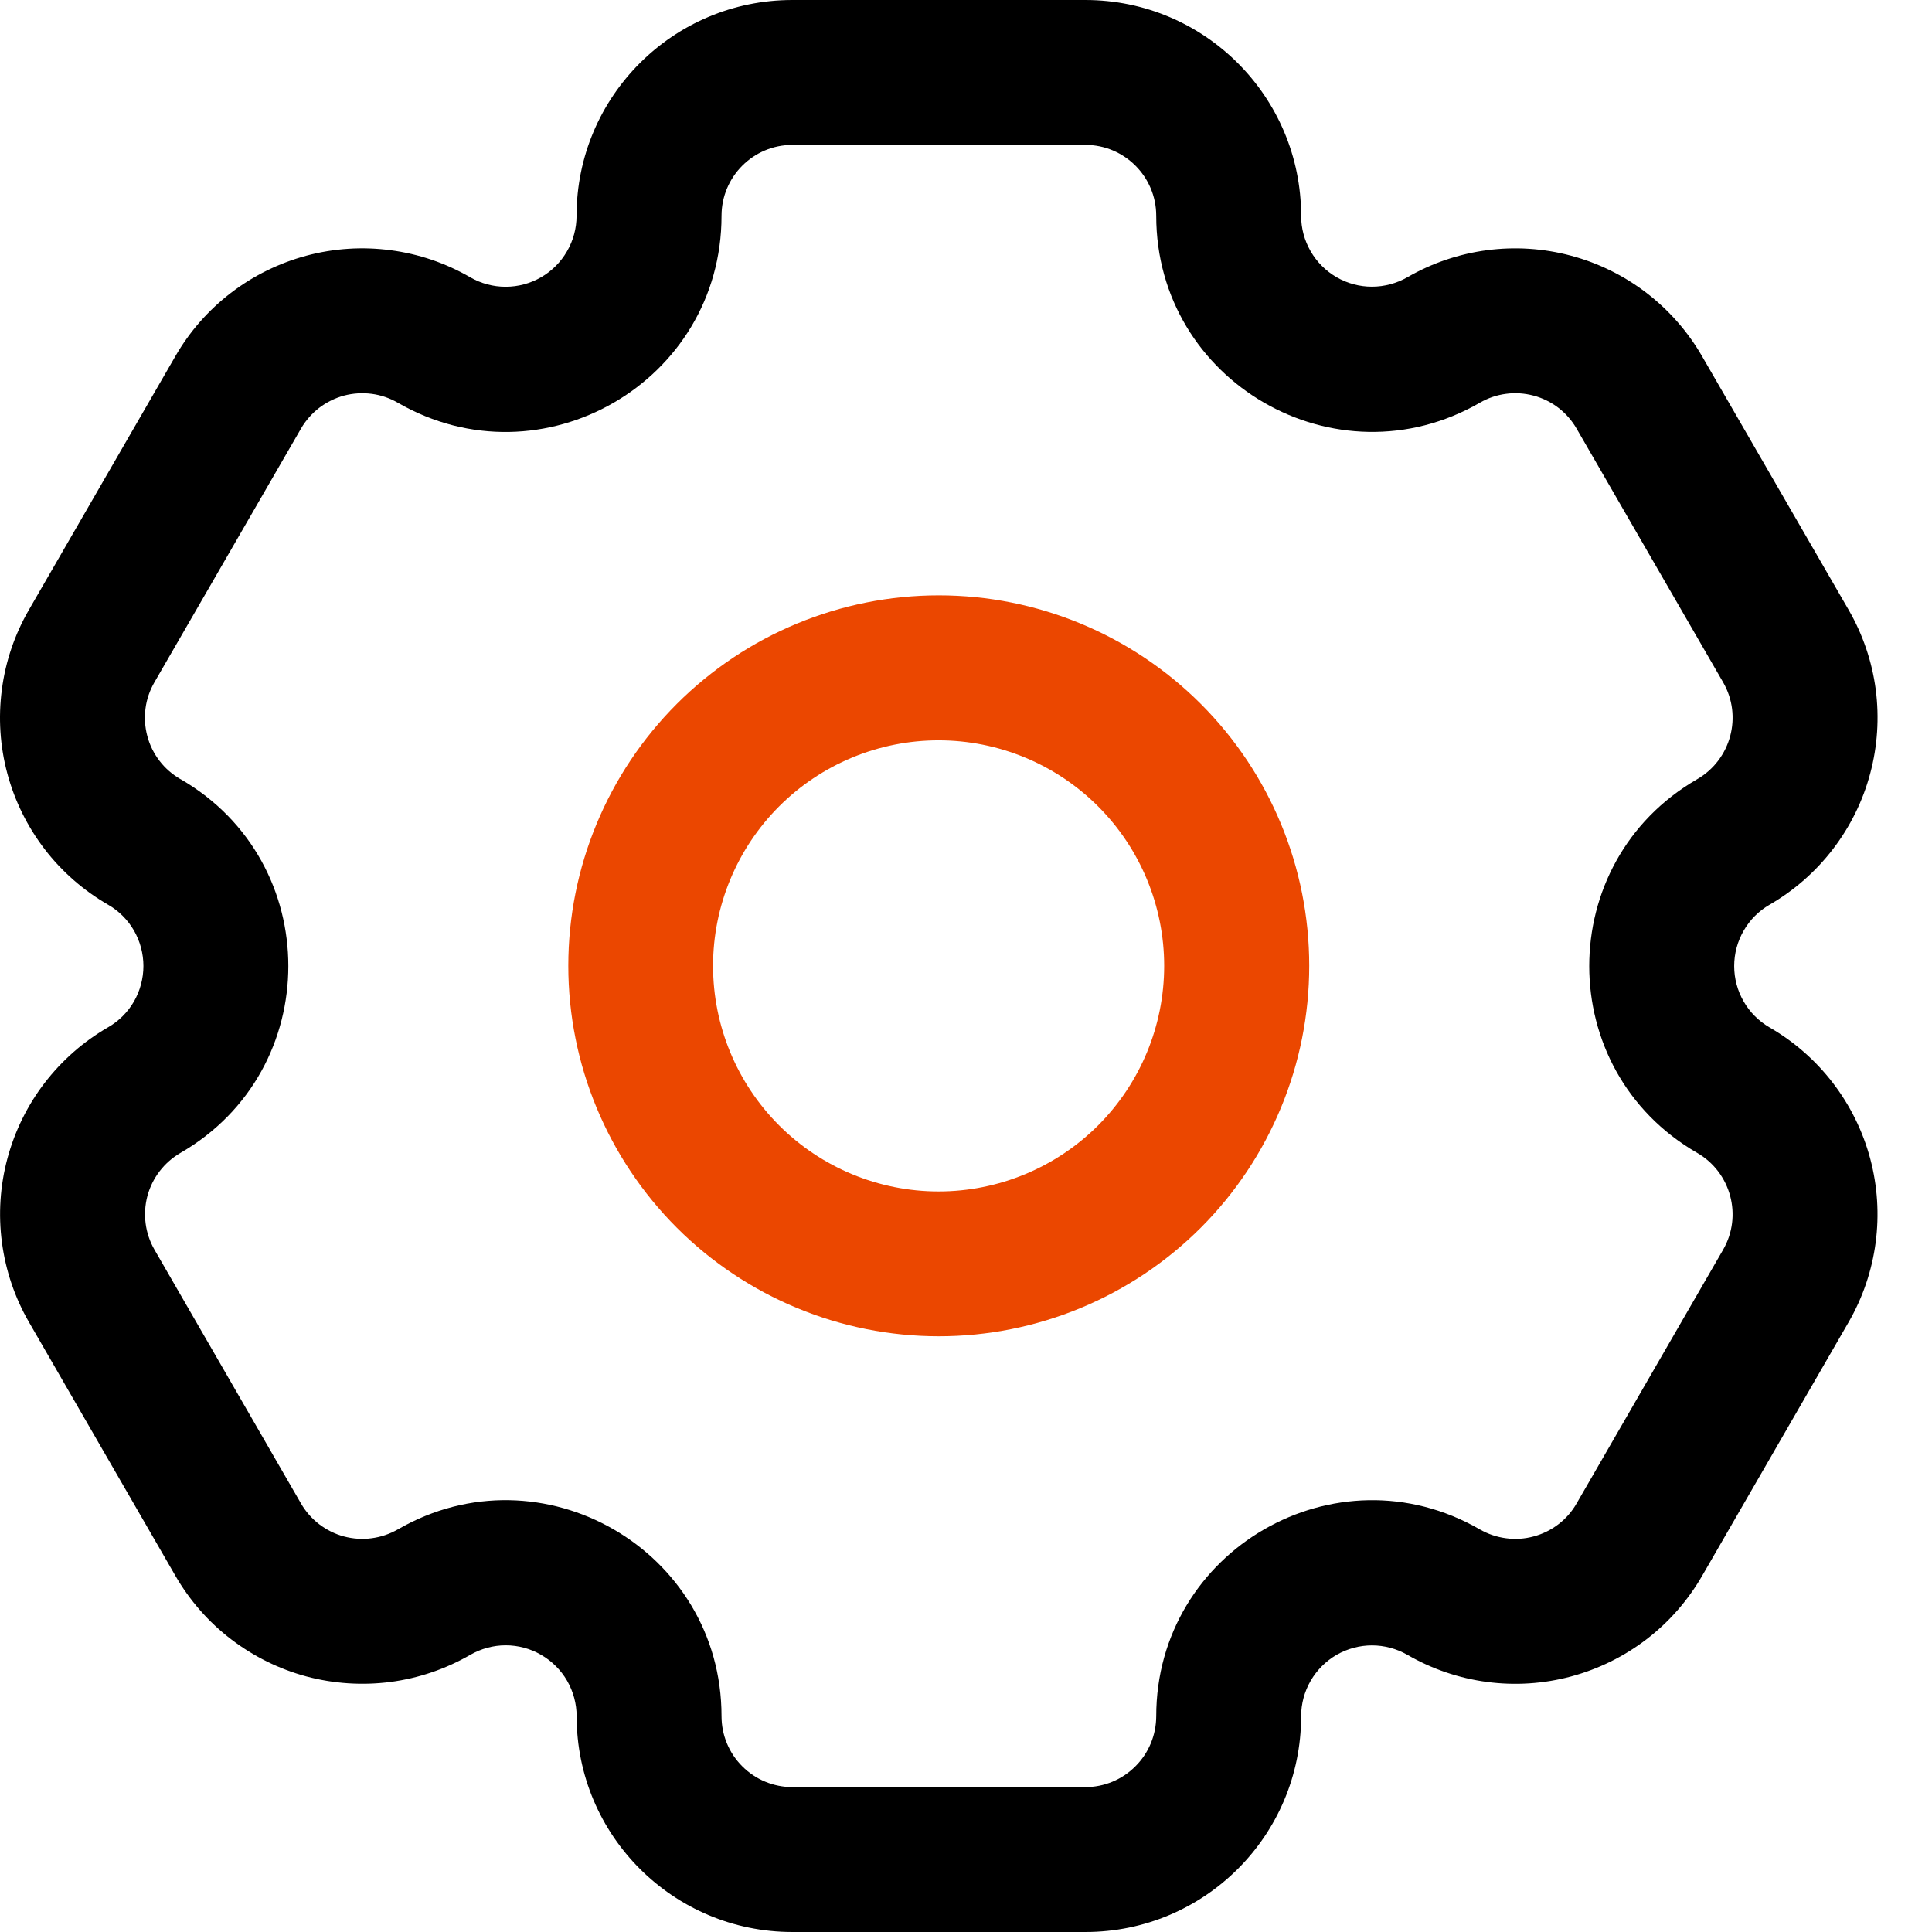
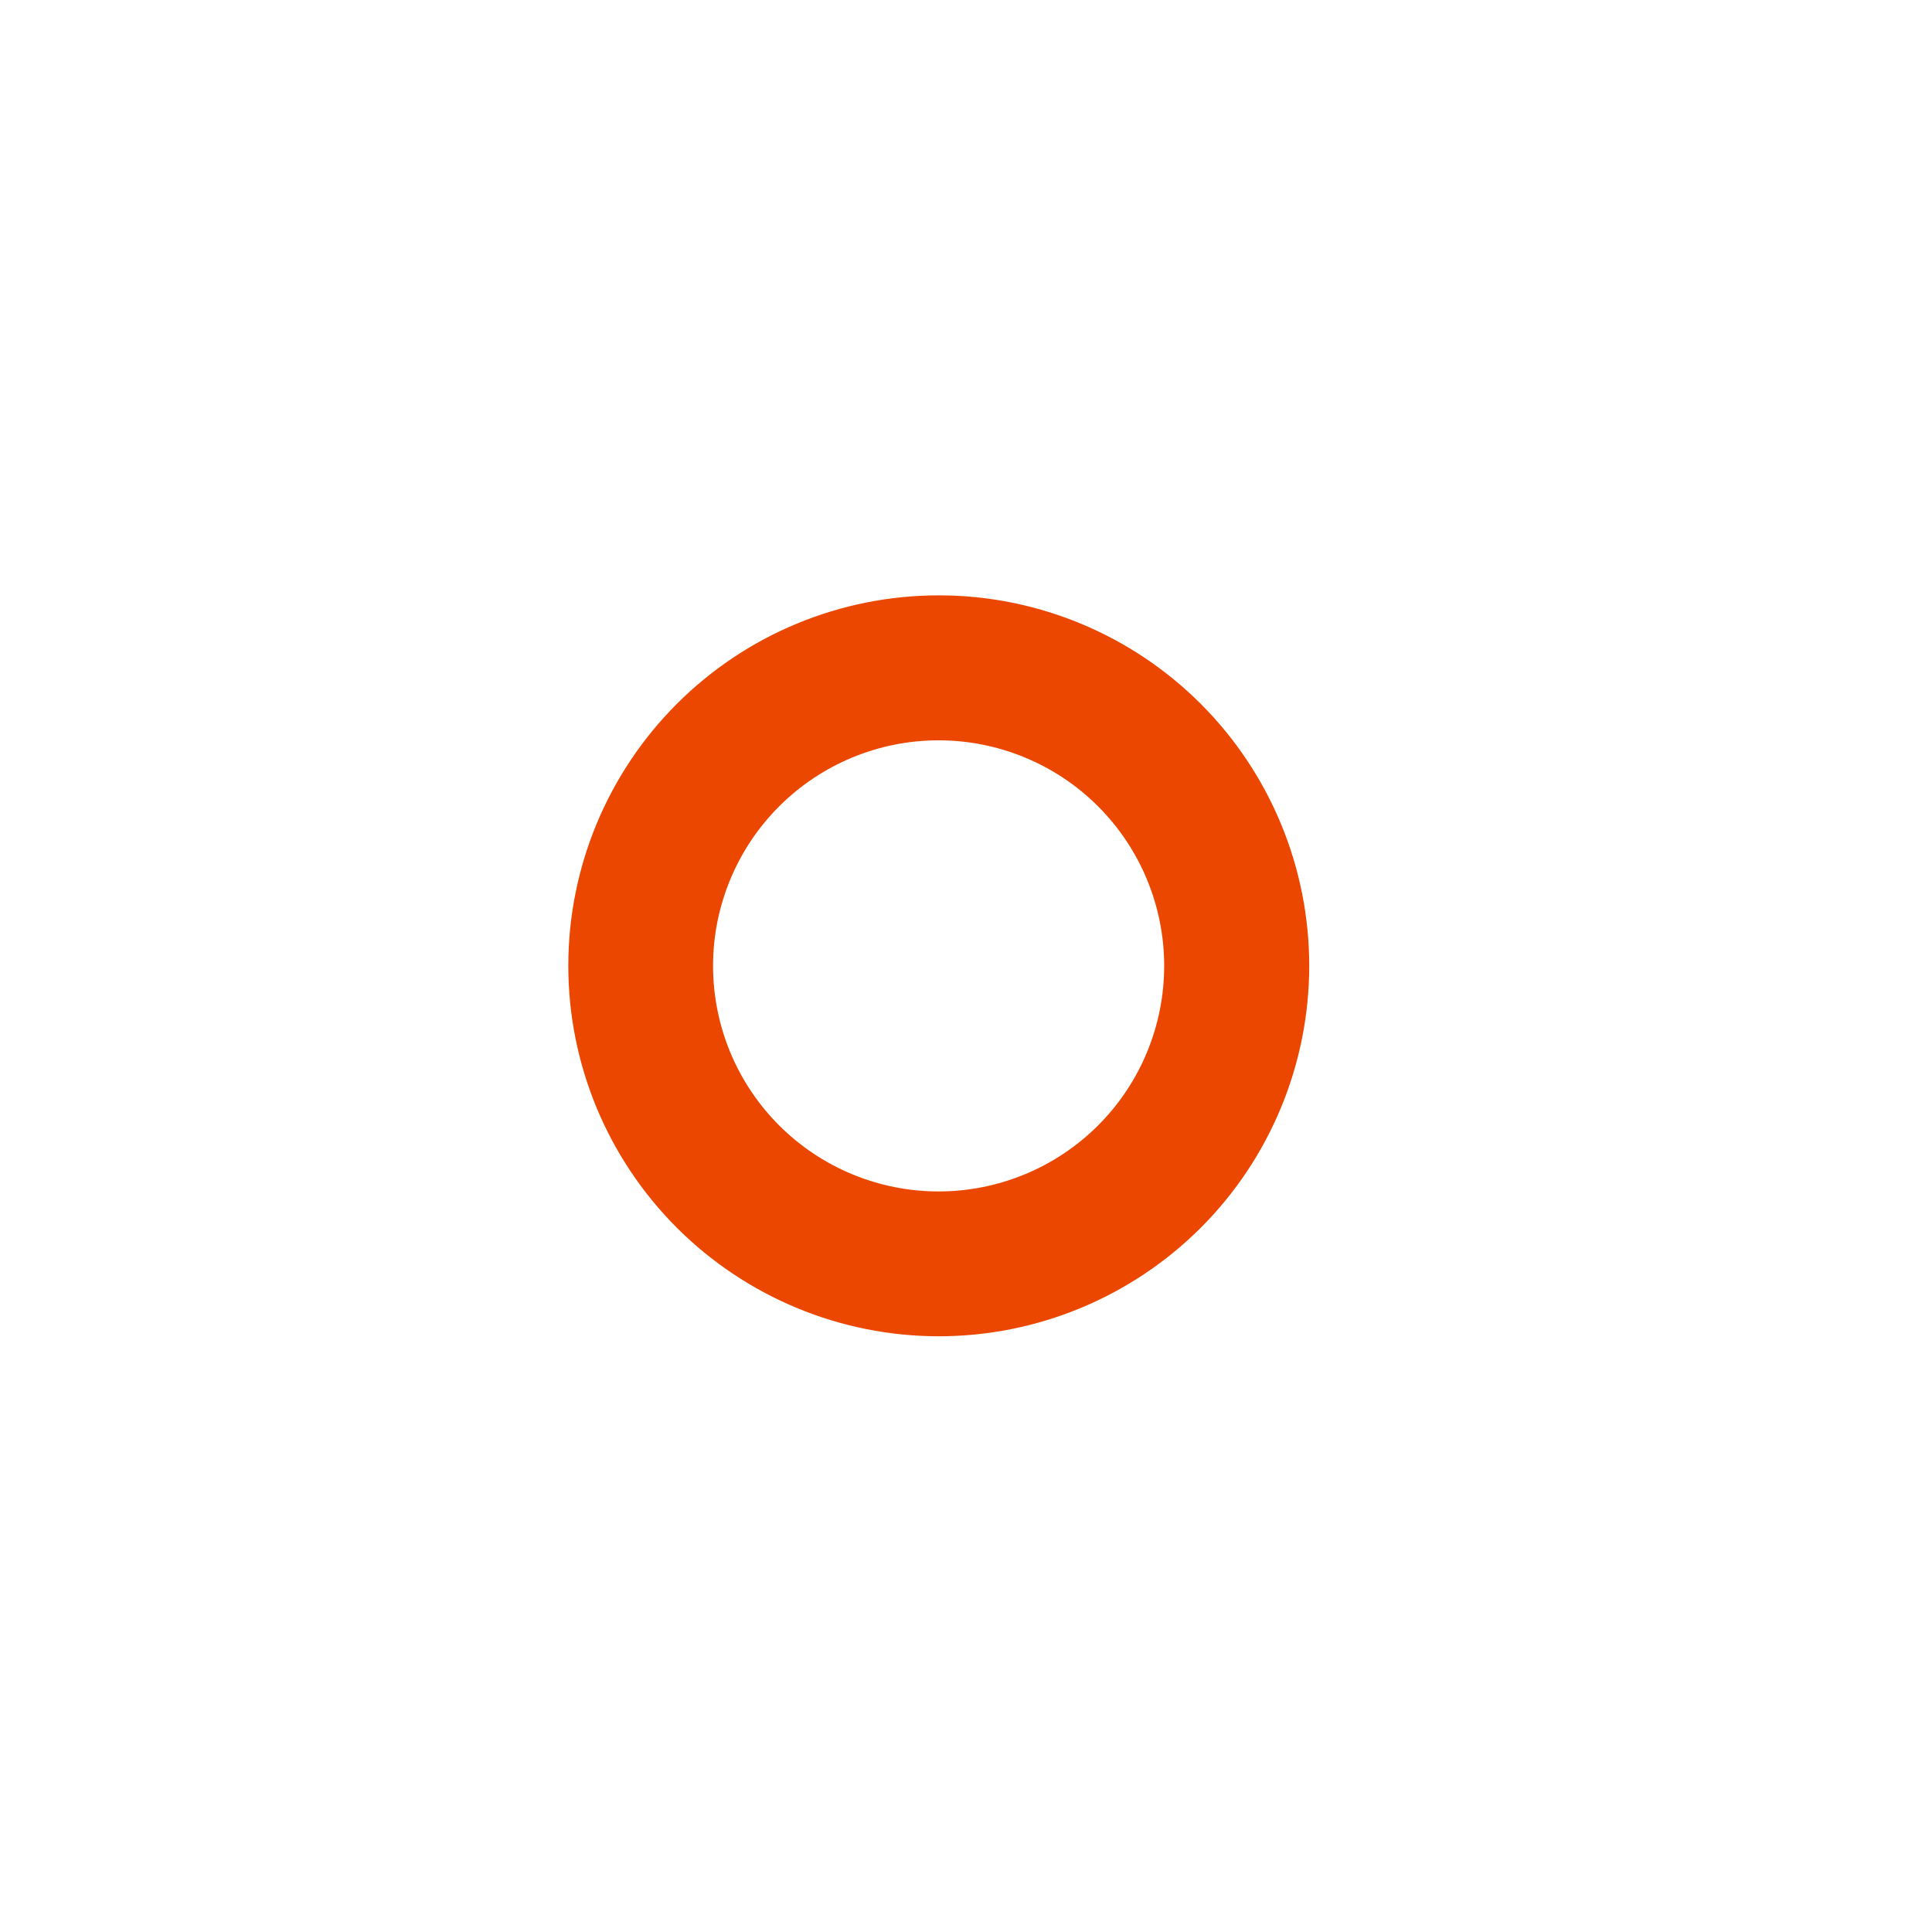
<svg xmlns="http://www.w3.org/2000/svg" width="26" height="26" viewBox="0 0 26 26" fill="none">
  <path fill-rule="evenodd" clip-rule="evenodd" d="M12.634 8.012C11.312 8.012 10.044 8.537 9.109 9.472C8.174 10.407 7.648 11.675 7.648 12.997C7.648 14.319 8.174 15.588 9.109 16.523C10.044 17.457 11.312 17.983 12.634 17.983C13.956 17.983 15.224 17.457 16.159 16.523C17.094 15.588 17.619 14.319 17.619 12.997C17.619 11.675 17.094 10.407 16.159 9.472C15.224 8.537 13.956 8.012 12.634 8.012ZM9.596 12.998C9.596 12.194 9.916 11.421 10.485 10.852C11.054 10.283 11.826 9.963 12.631 9.963C13.436 9.963 14.209 10.283 14.778 10.852C15.347 11.421 15.667 12.194 15.667 12.998C15.667 13.804 15.347 14.576 14.778 15.145C14.209 15.714 13.436 16.034 12.631 16.034C11.826 16.034 11.054 15.714 10.485 15.145C9.916 14.576 9.596 13.804 9.596 12.998Z" fill="#EB4700" />
-   <path fill-rule="evenodd" clip-rule="evenodd" d="M0.389 8.207C0.198 8.537 0.074 8.902 0.025 9.28C-0.025 9.659 0 10.043 0.099 10.411C0.198 10.78 0.369 11.125 0.601 11.428C0.833 11.73 1.123 11.984 1.454 12.175C1.599 12.258 1.719 12.378 1.803 12.523C1.886 12.668 1.93 12.833 1.93 13C1.93 13.167 1.886 13.332 1.803 13.477C1.719 13.622 1.599 13.742 1.454 13.825C1.123 14.016 0.834 14.27 0.601 14.573C0.369 14.875 0.199 15.221 0.1 15.589C0.001 15.957 -0.024 16.342 0.026 16.72C0.076 17.098 0.199 17.463 0.39 17.793L2.361 21.207C2.552 21.537 2.805 21.827 3.108 22.059C3.411 22.291 3.756 22.462 4.124 22.561C4.493 22.659 4.877 22.684 5.255 22.635C5.634 22.585 5.998 22.461 6.329 22.27C6.474 22.187 6.638 22.142 6.805 22.142C6.973 22.142 7.137 22.186 7.282 22.27C7.427 22.354 7.548 22.474 7.632 22.619C7.715 22.764 7.76 22.928 7.76 23.096C7.76 24.7 9.06 26 10.664 26H14.607C16.21 26 17.51 24.7 17.51 23.097C17.51 22.93 17.554 22.765 17.638 22.62C17.721 22.476 17.842 22.355 17.986 22.271C18.131 22.188 18.296 22.143 18.463 22.143C18.63 22.143 18.795 22.187 18.94 22.27C19.27 22.461 19.634 22.585 20.012 22.635C20.39 22.685 20.775 22.66 21.143 22.561C21.511 22.462 21.857 22.292 22.159 22.06C22.462 21.828 22.715 21.538 22.906 21.208L24.878 17.793C25.263 17.126 25.367 16.334 25.168 15.59C24.968 14.846 24.482 14.212 23.815 13.827C23.67 13.743 23.549 13.623 23.466 13.478C23.382 13.333 23.338 13.168 23.338 13.001C23.338 12.833 23.382 12.669 23.466 12.524C23.549 12.379 23.67 12.258 23.815 12.175C24.145 11.984 24.435 11.73 24.667 11.427C24.899 11.125 25.07 10.779 25.168 10.411C25.267 10.043 25.292 9.658 25.243 9.28C25.193 8.902 25.069 8.537 24.878 8.207L22.905 4.793C22.52 4.127 21.886 3.64 21.142 3.441C20.399 3.242 19.607 3.346 18.94 3.731C18.795 3.814 18.63 3.858 18.463 3.858C18.296 3.858 18.131 3.814 17.986 3.73C17.842 3.646 17.721 3.526 17.638 3.381C17.554 3.236 17.51 3.072 17.51 2.904C17.51 1.301 16.21 0 14.606 0H10.663C9.059 0 7.759 1.3 7.759 2.904C7.759 3.072 7.715 3.236 7.631 3.381C7.547 3.527 7.427 3.647 7.282 3.731C7.137 3.815 6.972 3.859 6.804 3.859C6.637 3.859 6.472 3.815 6.327 3.731C5.997 3.54 5.632 3.416 5.254 3.367C4.876 3.317 4.492 3.342 4.123 3.441C3.755 3.54 3.409 3.71 3.107 3.942C2.804 4.174 2.55 4.464 2.36 4.794L0.389 8.207ZM2.429 10.486C2.32 10.423 2.224 10.34 2.148 10.241C2.071 10.141 2.015 10.028 1.983 9.907C1.95 9.786 1.942 9.659 1.958 9.535C1.974 9.41 2.015 9.291 2.078 9.182L4.05 5.769C4.112 5.661 4.196 5.566 4.295 5.489C4.395 5.413 4.508 5.357 4.629 5.324C4.75 5.292 4.877 5.284 5.001 5.3C5.125 5.316 5.245 5.357 5.354 5.42C7.291 6.538 9.71 5.14 9.71 2.904C9.71 2.378 10.137 1.95 10.664 1.95H14.607C15.133 1.95 15.56 2.378 15.56 2.904C15.56 5.14 17.979 6.536 19.915 5.42C20.023 5.357 20.143 5.316 20.267 5.3C20.391 5.283 20.517 5.292 20.638 5.324C20.759 5.356 20.873 5.412 20.972 5.488C21.072 5.565 21.155 5.66 21.217 5.768L23.189 9.182C23.452 9.638 23.296 10.222 22.84 10.486C20.903 11.604 20.903 14.399 22.84 15.515C23.295 15.778 23.452 16.362 23.189 16.818L21.217 20.233C21.155 20.342 21.072 20.437 20.972 20.513C20.873 20.589 20.759 20.645 20.638 20.677C20.517 20.71 20.391 20.718 20.267 20.701C20.143 20.685 20.023 20.644 19.915 20.582C17.979 19.464 15.56 20.862 15.56 23.097C15.559 23.35 15.459 23.592 15.28 23.77C15.102 23.949 14.86 24.05 14.607 24.05H10.664C10.411 24.05 10.168 23.95 9.989 23.77C9.81 23.592 9.71 23.349 9.71 23.096C9.71 20.86 7.289 19.464 5.354 20.582C5.245 20.644 5.125 20.685 5.001 20.701C4.877 20.718 4.75 20.709 4.629 20.677C4.508 20.645 4.395 20.588 4.295 20.512C4.196 20.436 4.112 20.34 4.05 20.232L2.079 16.818C1.953 16.599 1.919 16.339 1.984 16.094C2.05 15.85 2.21 15.642 2.429 15.515C4.364 14.398 4.364 11.602 2.429 10.485" fill="black" />
</svg>